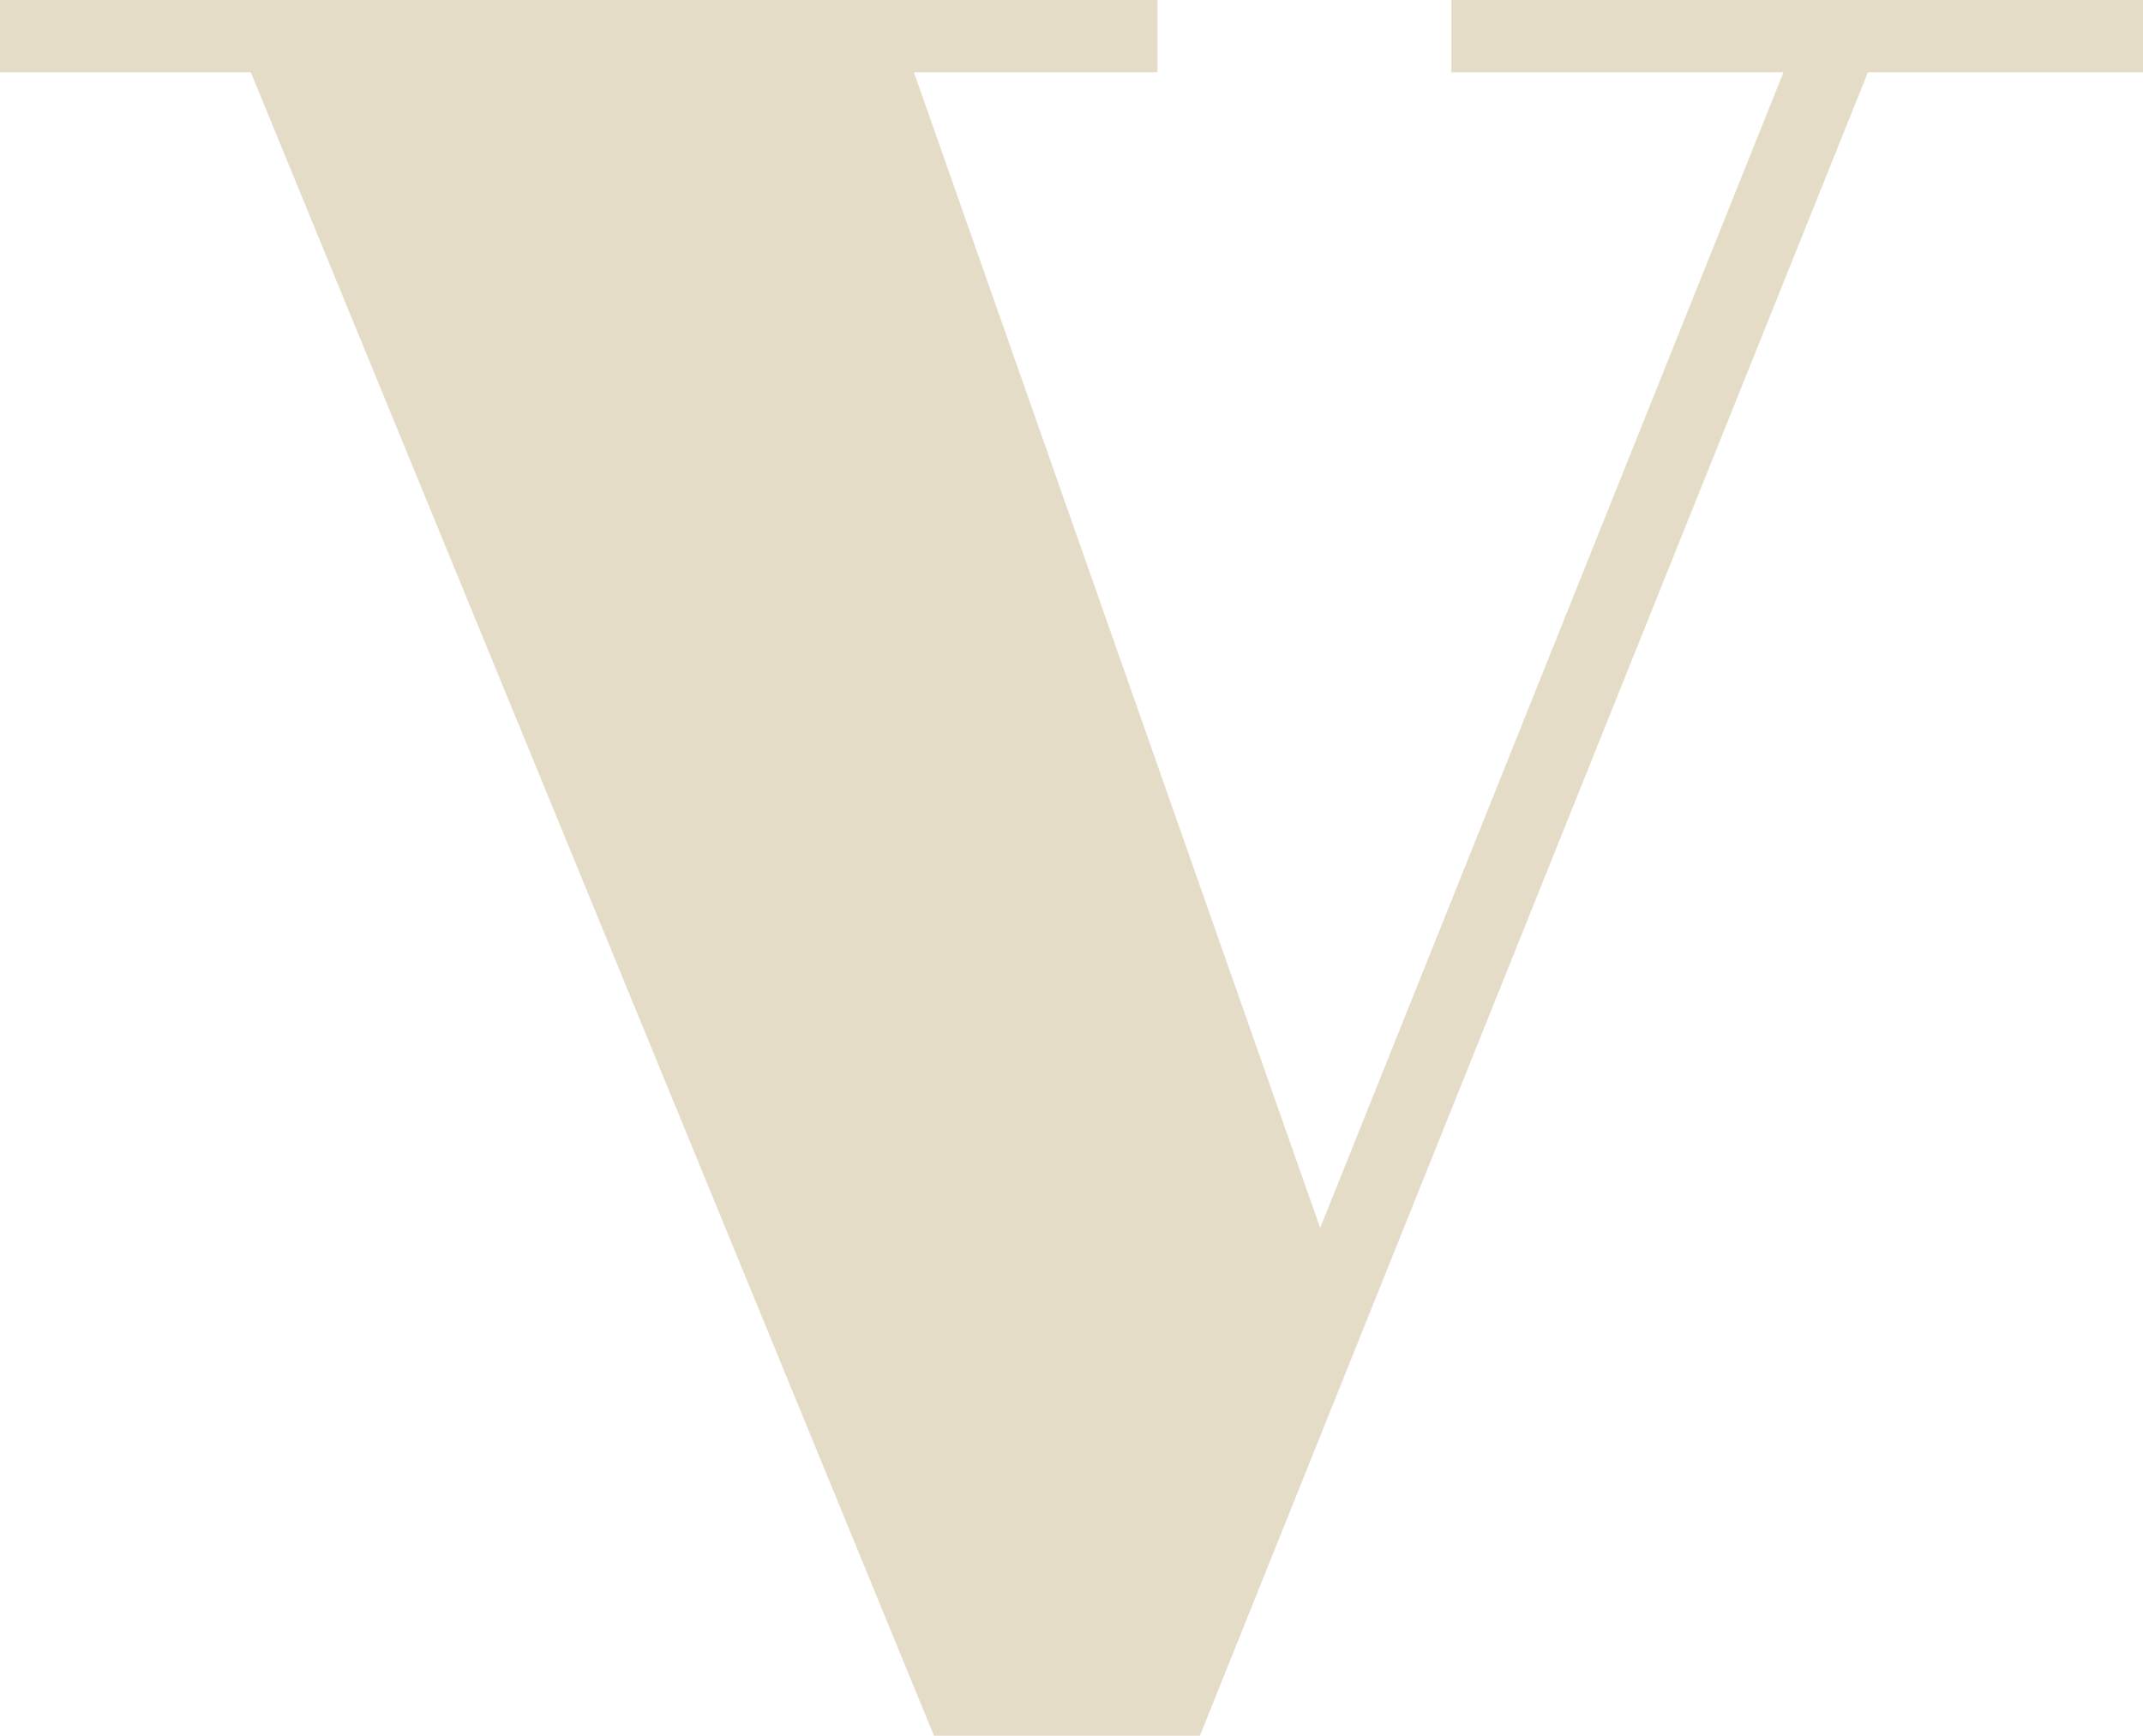
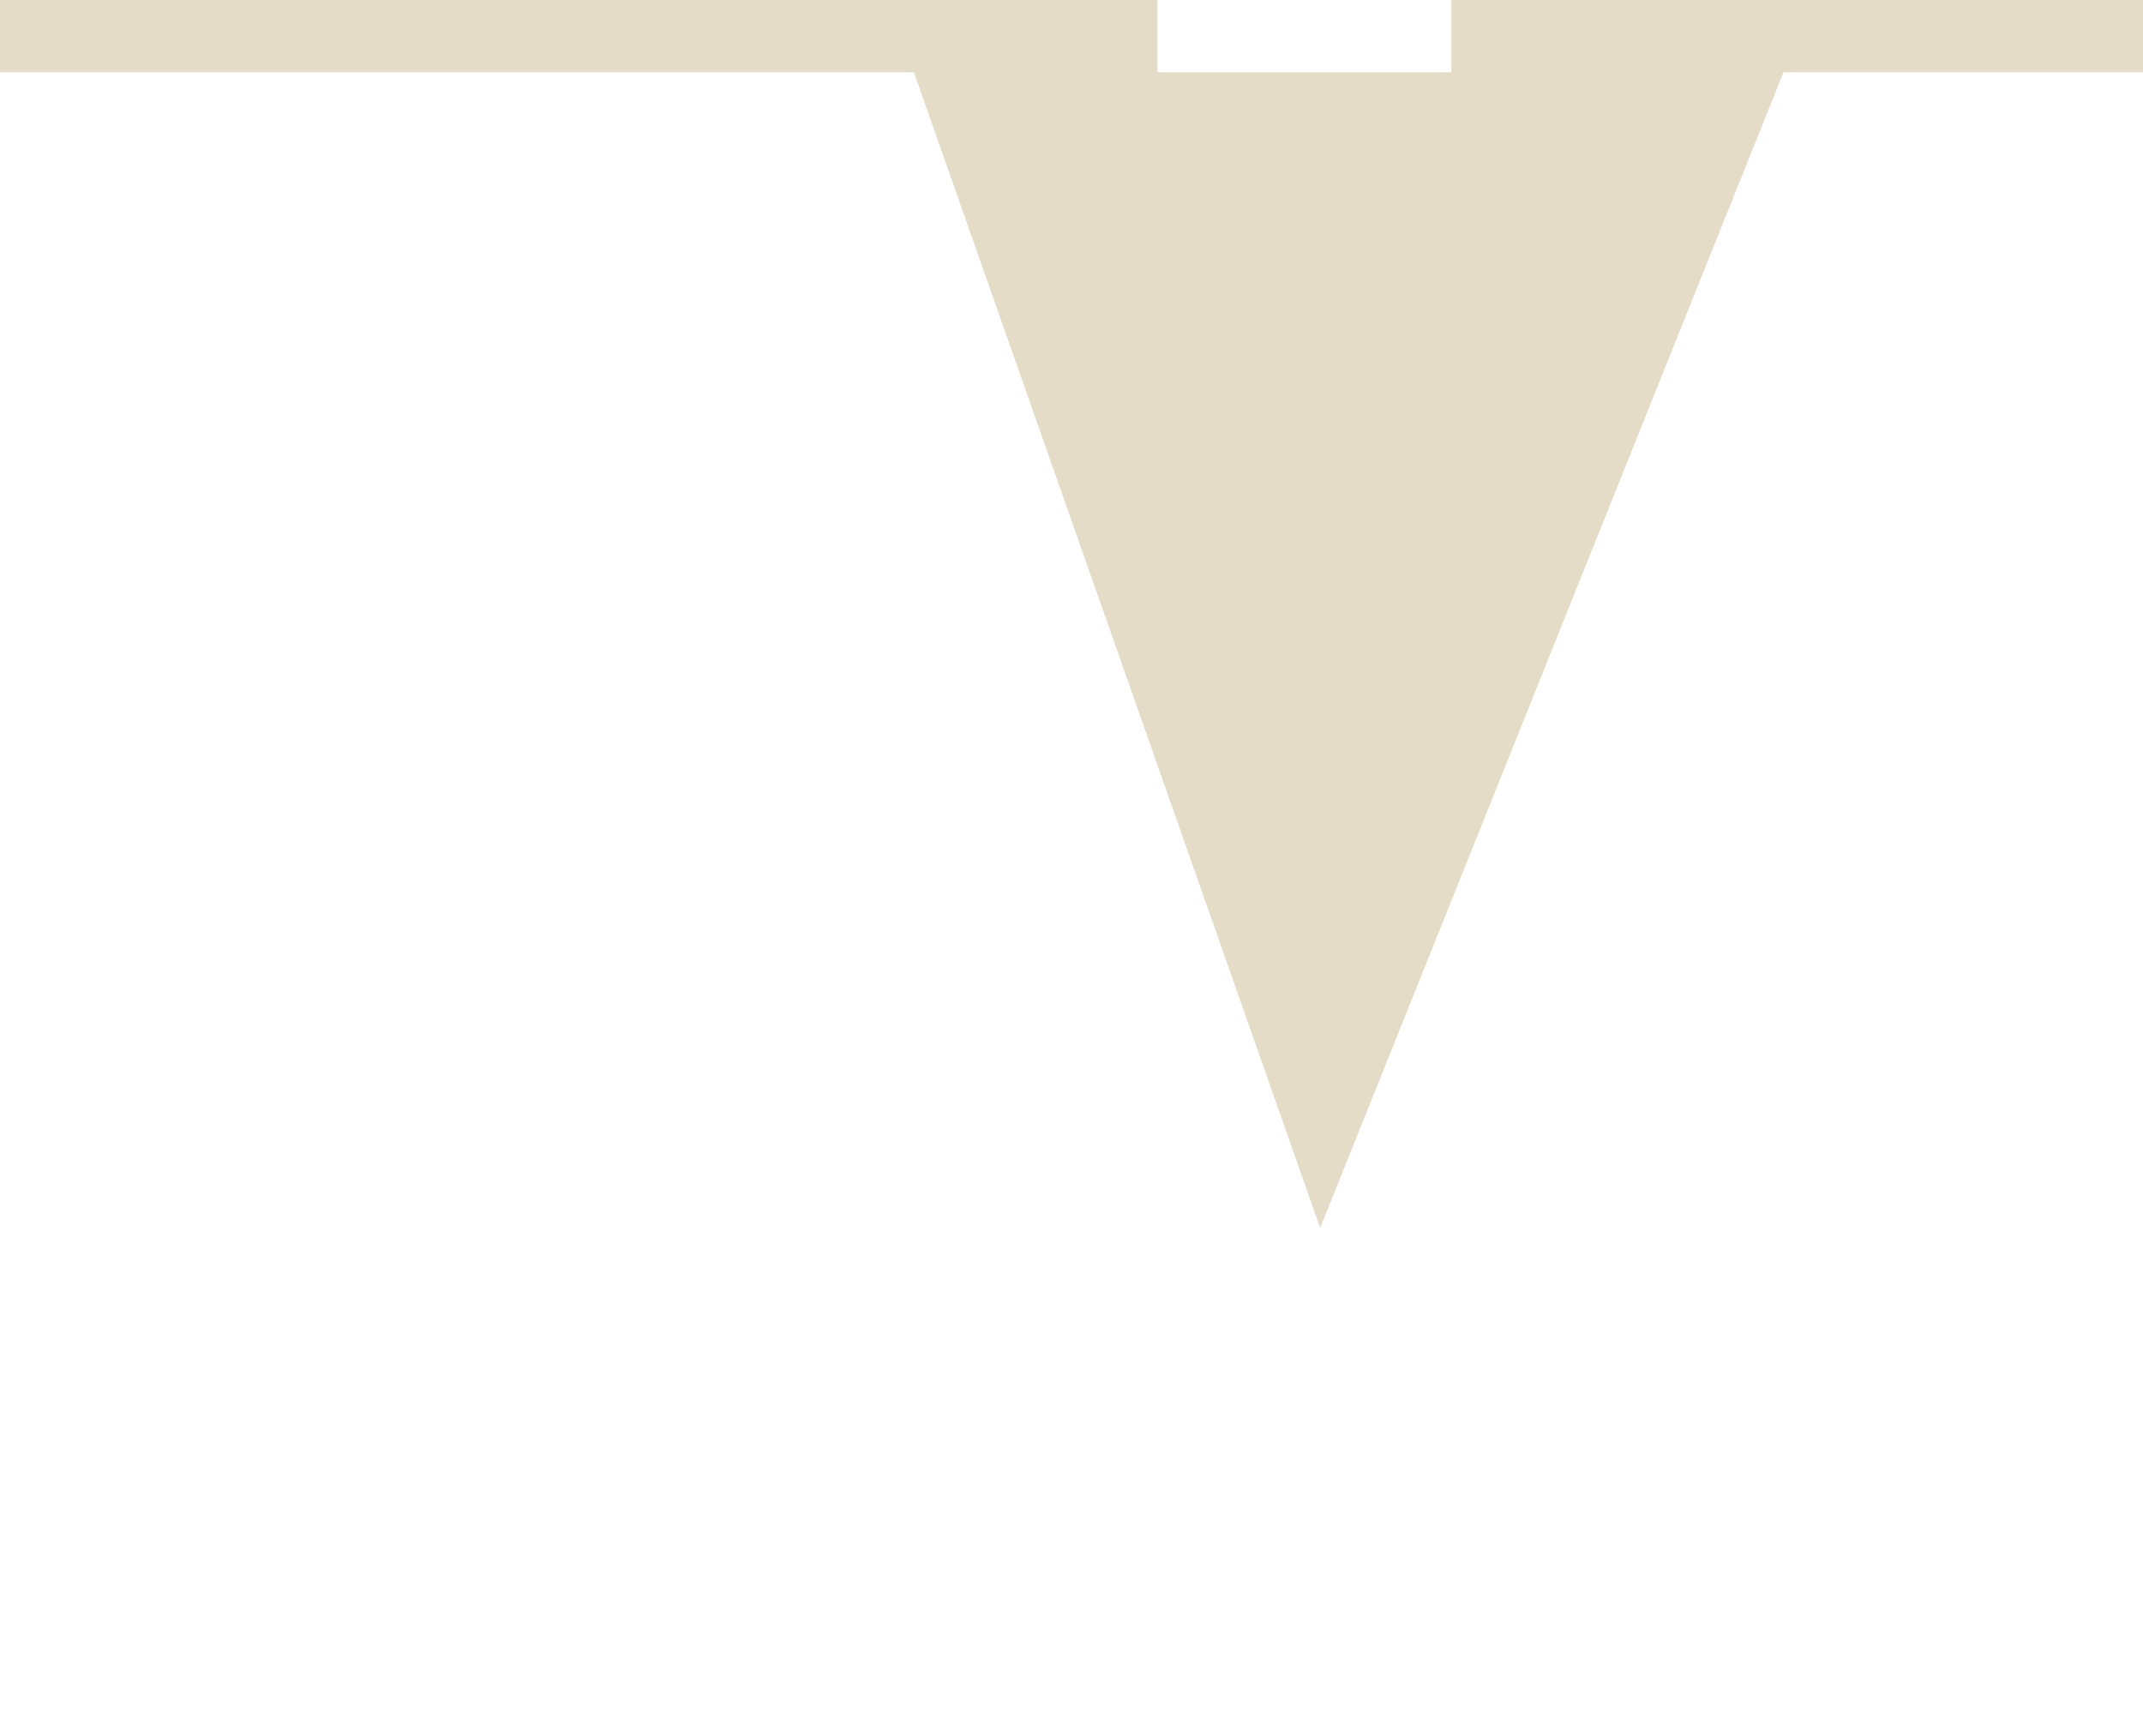
<svg xmlns="http://www.w3.org/2000/svg" id="_レイヤー_2" viewBox="0 0 35.29 28.58">
  <g id="_レイヤー_1-2">
-     <path d="M35.29,0v1.19h-4.53l-11,27.39h-4.38L4.13,1.19H0V0h19.06v1.19h-4.01l6.69,19.03L29.37,1.19h-5.47V0h11.4Z" fill="#E5DCC8" />
+     <path d="M35.29,0v1.19h-4.53h-4.38L4.13,1.19H0V0h19.06v1.19h-4.01l6.69,19.03L29.37,1.19h-5.47V0h11.4Z" fill="#E5DCC8" />
  </g>
</svg>